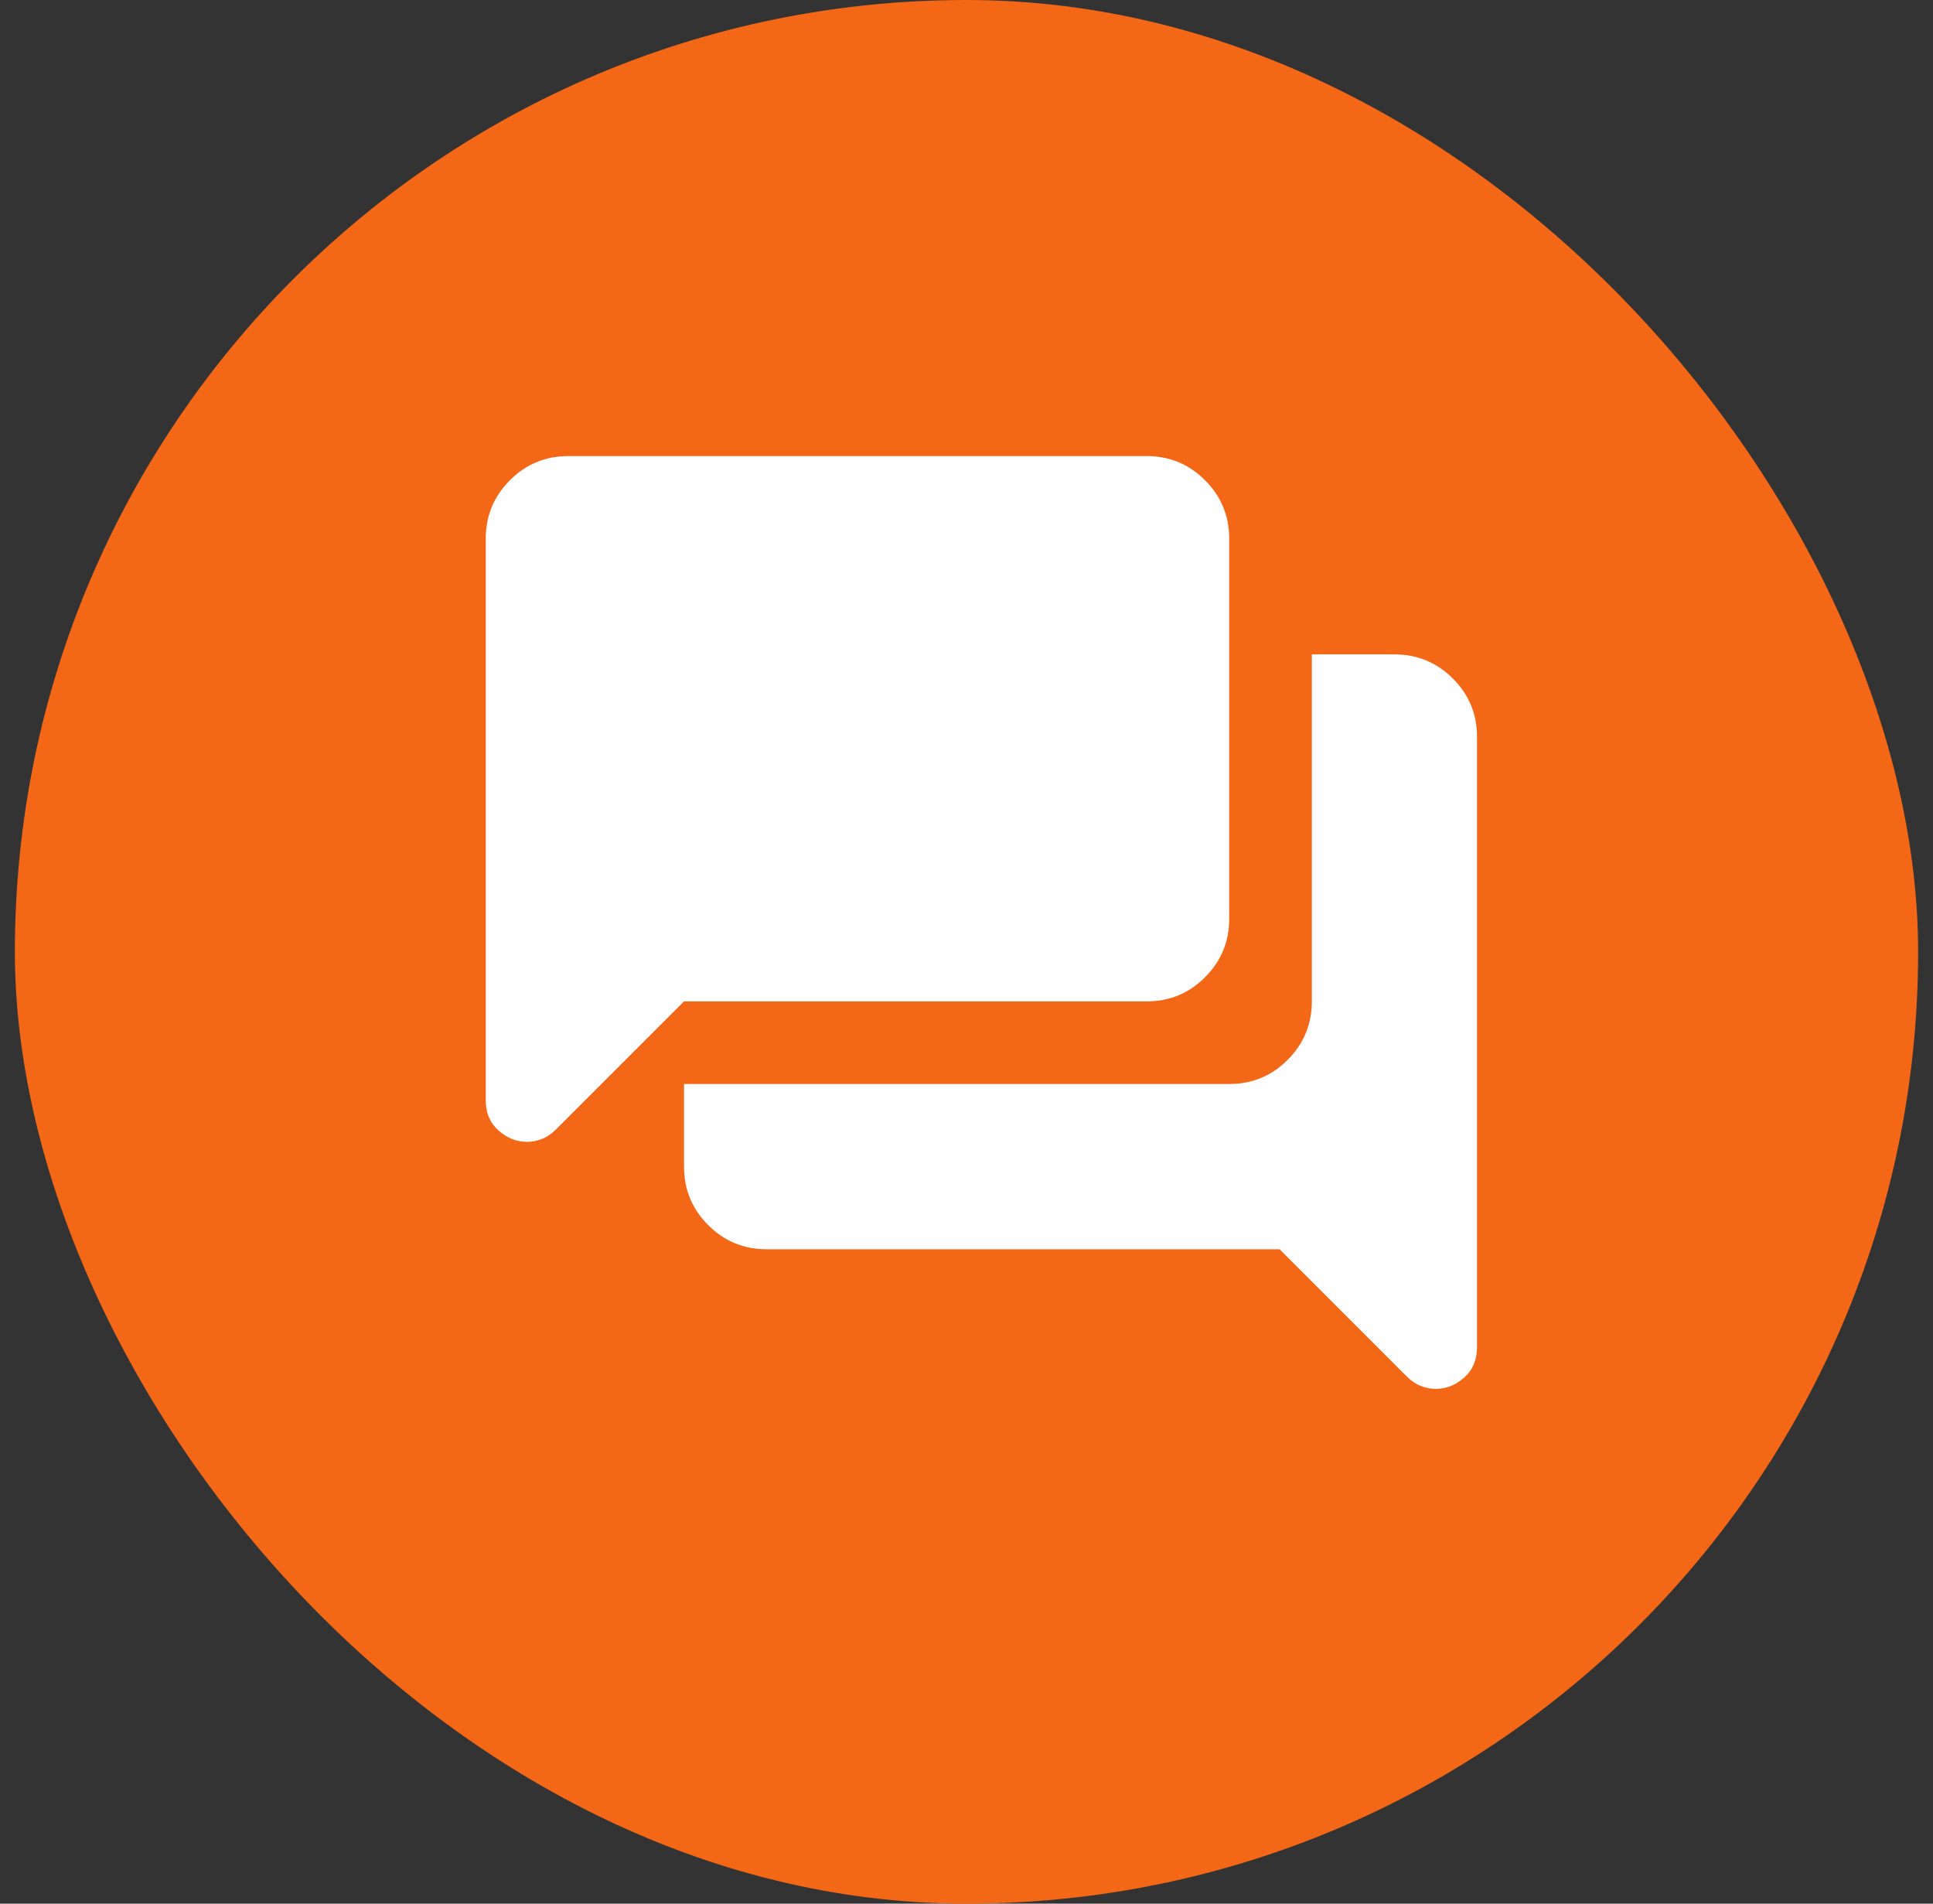
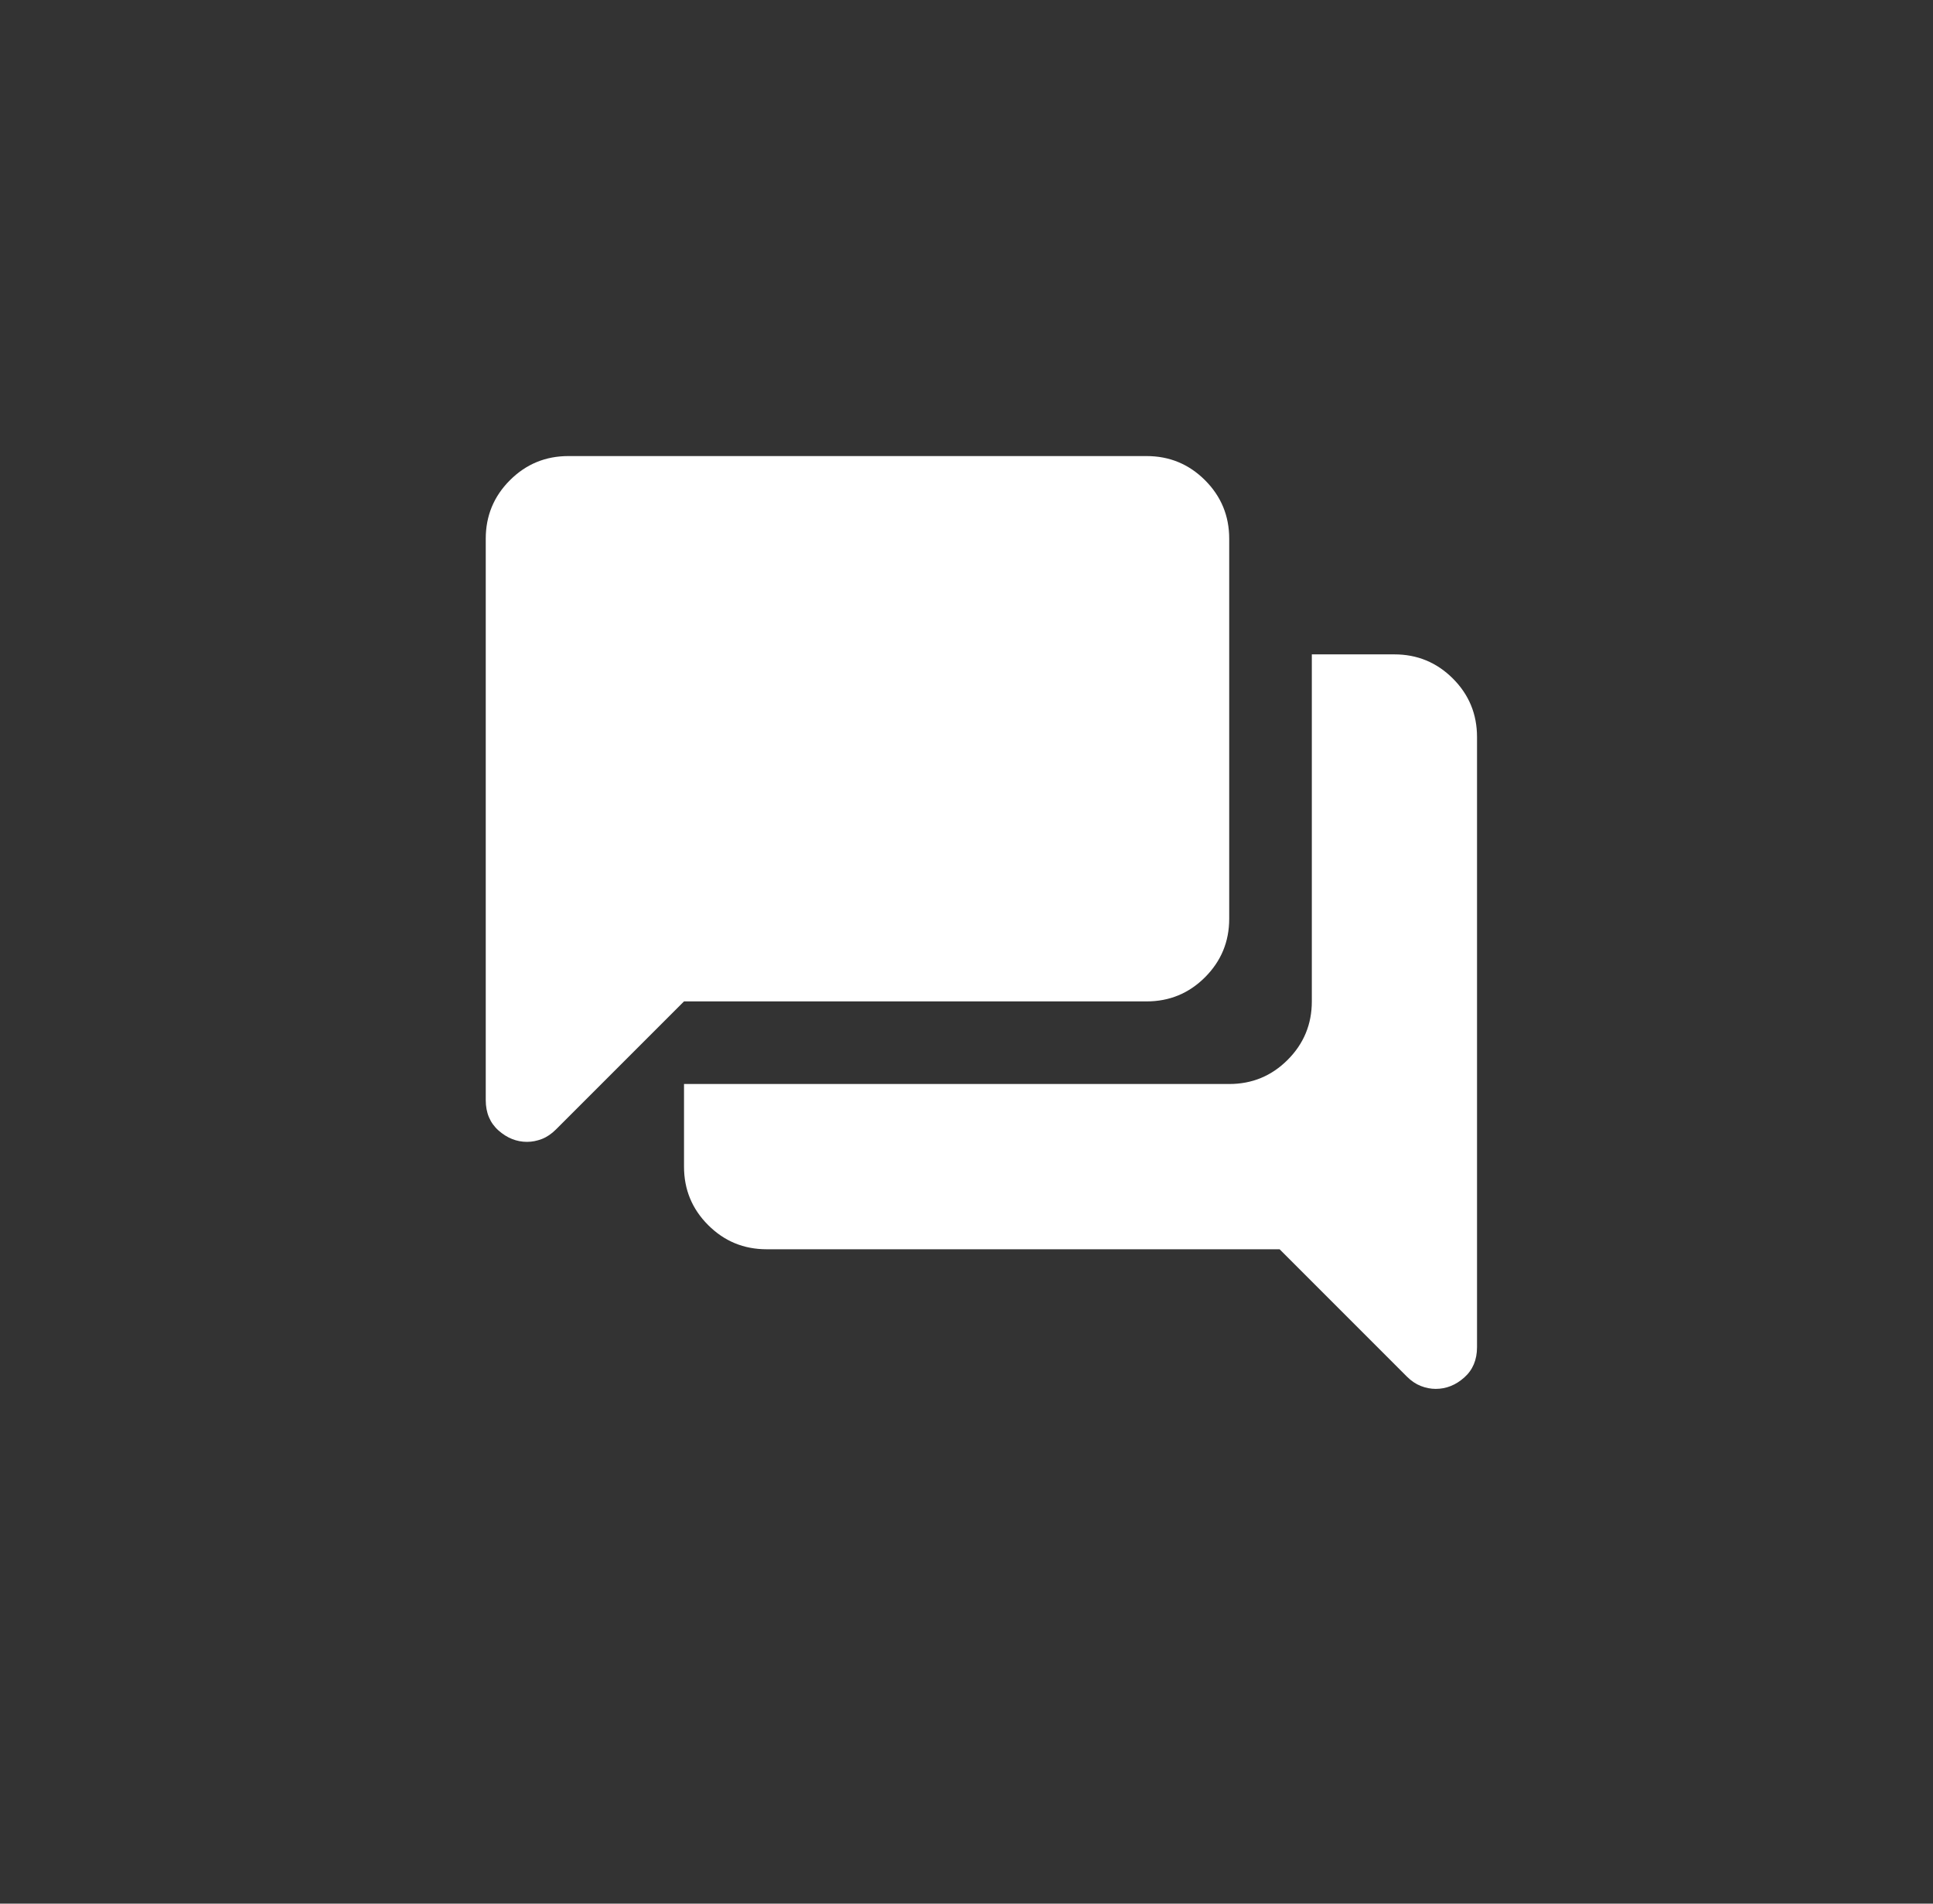
<svg xmlns="http://www.w3.org/2000/svg" width="65" height="64" viewBox="0 0 65 64" fill="none">
  <rect x="0" y="0" width="65" height="64" fill="#333333" stroke="none" />
-   <rect x="0.5" width="64" height="64" rx="32" fill="#F46716" />
  <mask id="mask0_106_4326" style="mask-type:alpha" maskUnits="userSpaceOnUse" x="13" y="12" width="40" height="40">
    <rect x="13" y="12" width="40" height="40" fill="#D9D9D9" />
  </mask>
  <g mask="url(#mask0_106_4326)">
-     <path d="M48.279 46.694C48.112 46.694 47.945 46.662 47.779 46.597C47.612 46.532 47.454 46.426 47.306 46.278L43.029 42H25.779C25.01 42 24.355 41.729 23.813 41.187C23.271 40.646 23.001 39.991 23.001 39.222V36.444H41.334C42.103 36.444 42.758 36.174 43.299 35.632C43.841 35.09 44.112 34.435 44.112 33.667V22H46.889C47.658 22 48.313 22.271 48.855 22.812C49.397 23.354 49.667 24.009 49.667 24.778V45.292C49.667 45.717 49.524 46.058 49.237 46.312C48.95 46.567 48.63 46.694 48.279 46.694ZM17.723 38.389C17.371 38.389 17.052 38.261 16.764 38.007C16.477 37.752 16.334 37.412 16.334 36.986V18.111C16.334 17.343 16.605 16.687 17.146 16.146C17.688 15.604 18.343 15.333 19.112 15.333H38.556C39.325 15.333 39.98 15.604 40.522 16.146C41.063 16.687 41.334 17.343 41.334 18.111V30.889C41.334 31.657 41.063 32.312 40.522 32.854C39.98 33.396 39.325 33.667 38.556 33.667H23.001L18.695 37.972C18.547 38.12 18.389 38.227 18.223 38.292C18.056 38.356 17.889 38.389 17.723 38.389Z" fill="white" />
+     <path d="M48.279 46.694C48.112 46.694 47.945 46.662 47.779 46.597C47.612 46.532 47.454 46.426 47.306 46.278L43.029 42H25.779C25.01 42 24.355 41.729 23.813 41.187C23.271 40.646 23.001 39.991 23.001 39.222V36.444H41.334C42.103 36.444 42.758 36.174 43.299 35.632C43.841 35.09 44.112 34.435 44.112 33.667V22H46.889C47.658 22 48.313 22.271 48.855 22.812C49.397 23.354 49.667 24.009 49.667 24.778V45.292C49.667 45.717 49.524 46.058 49.237 46.312C48.95 46.567 48.63 46.694 48.279 46.694ZM17.723 38.389C17.371 38.389 17.052 38.261 16.764 38.007C16.477 37.752 16.334 37.412 16.334 36.986V18.111C16.334 17.343 16.605 16.687 17.146 16.146C17.688 15.604 18.343 15.333 19.112 15.333H38.556C39.325 15.333 39.98 15.604 40.522 16.146C41.063 16.687 41.334 17.343 41.334 18.111V30.889C41.334 31.657 41.063 32.312 40.522 32.854C39.98 33.396 39.325 33.667 38.556 33.667H23.001L18.695 37.972C18.547 38.12 18.389 38.227 18.223 38.292C18.056 38.356 17.889 38.389 17.723 38.389" fill="white" />
  </g>
</svg>